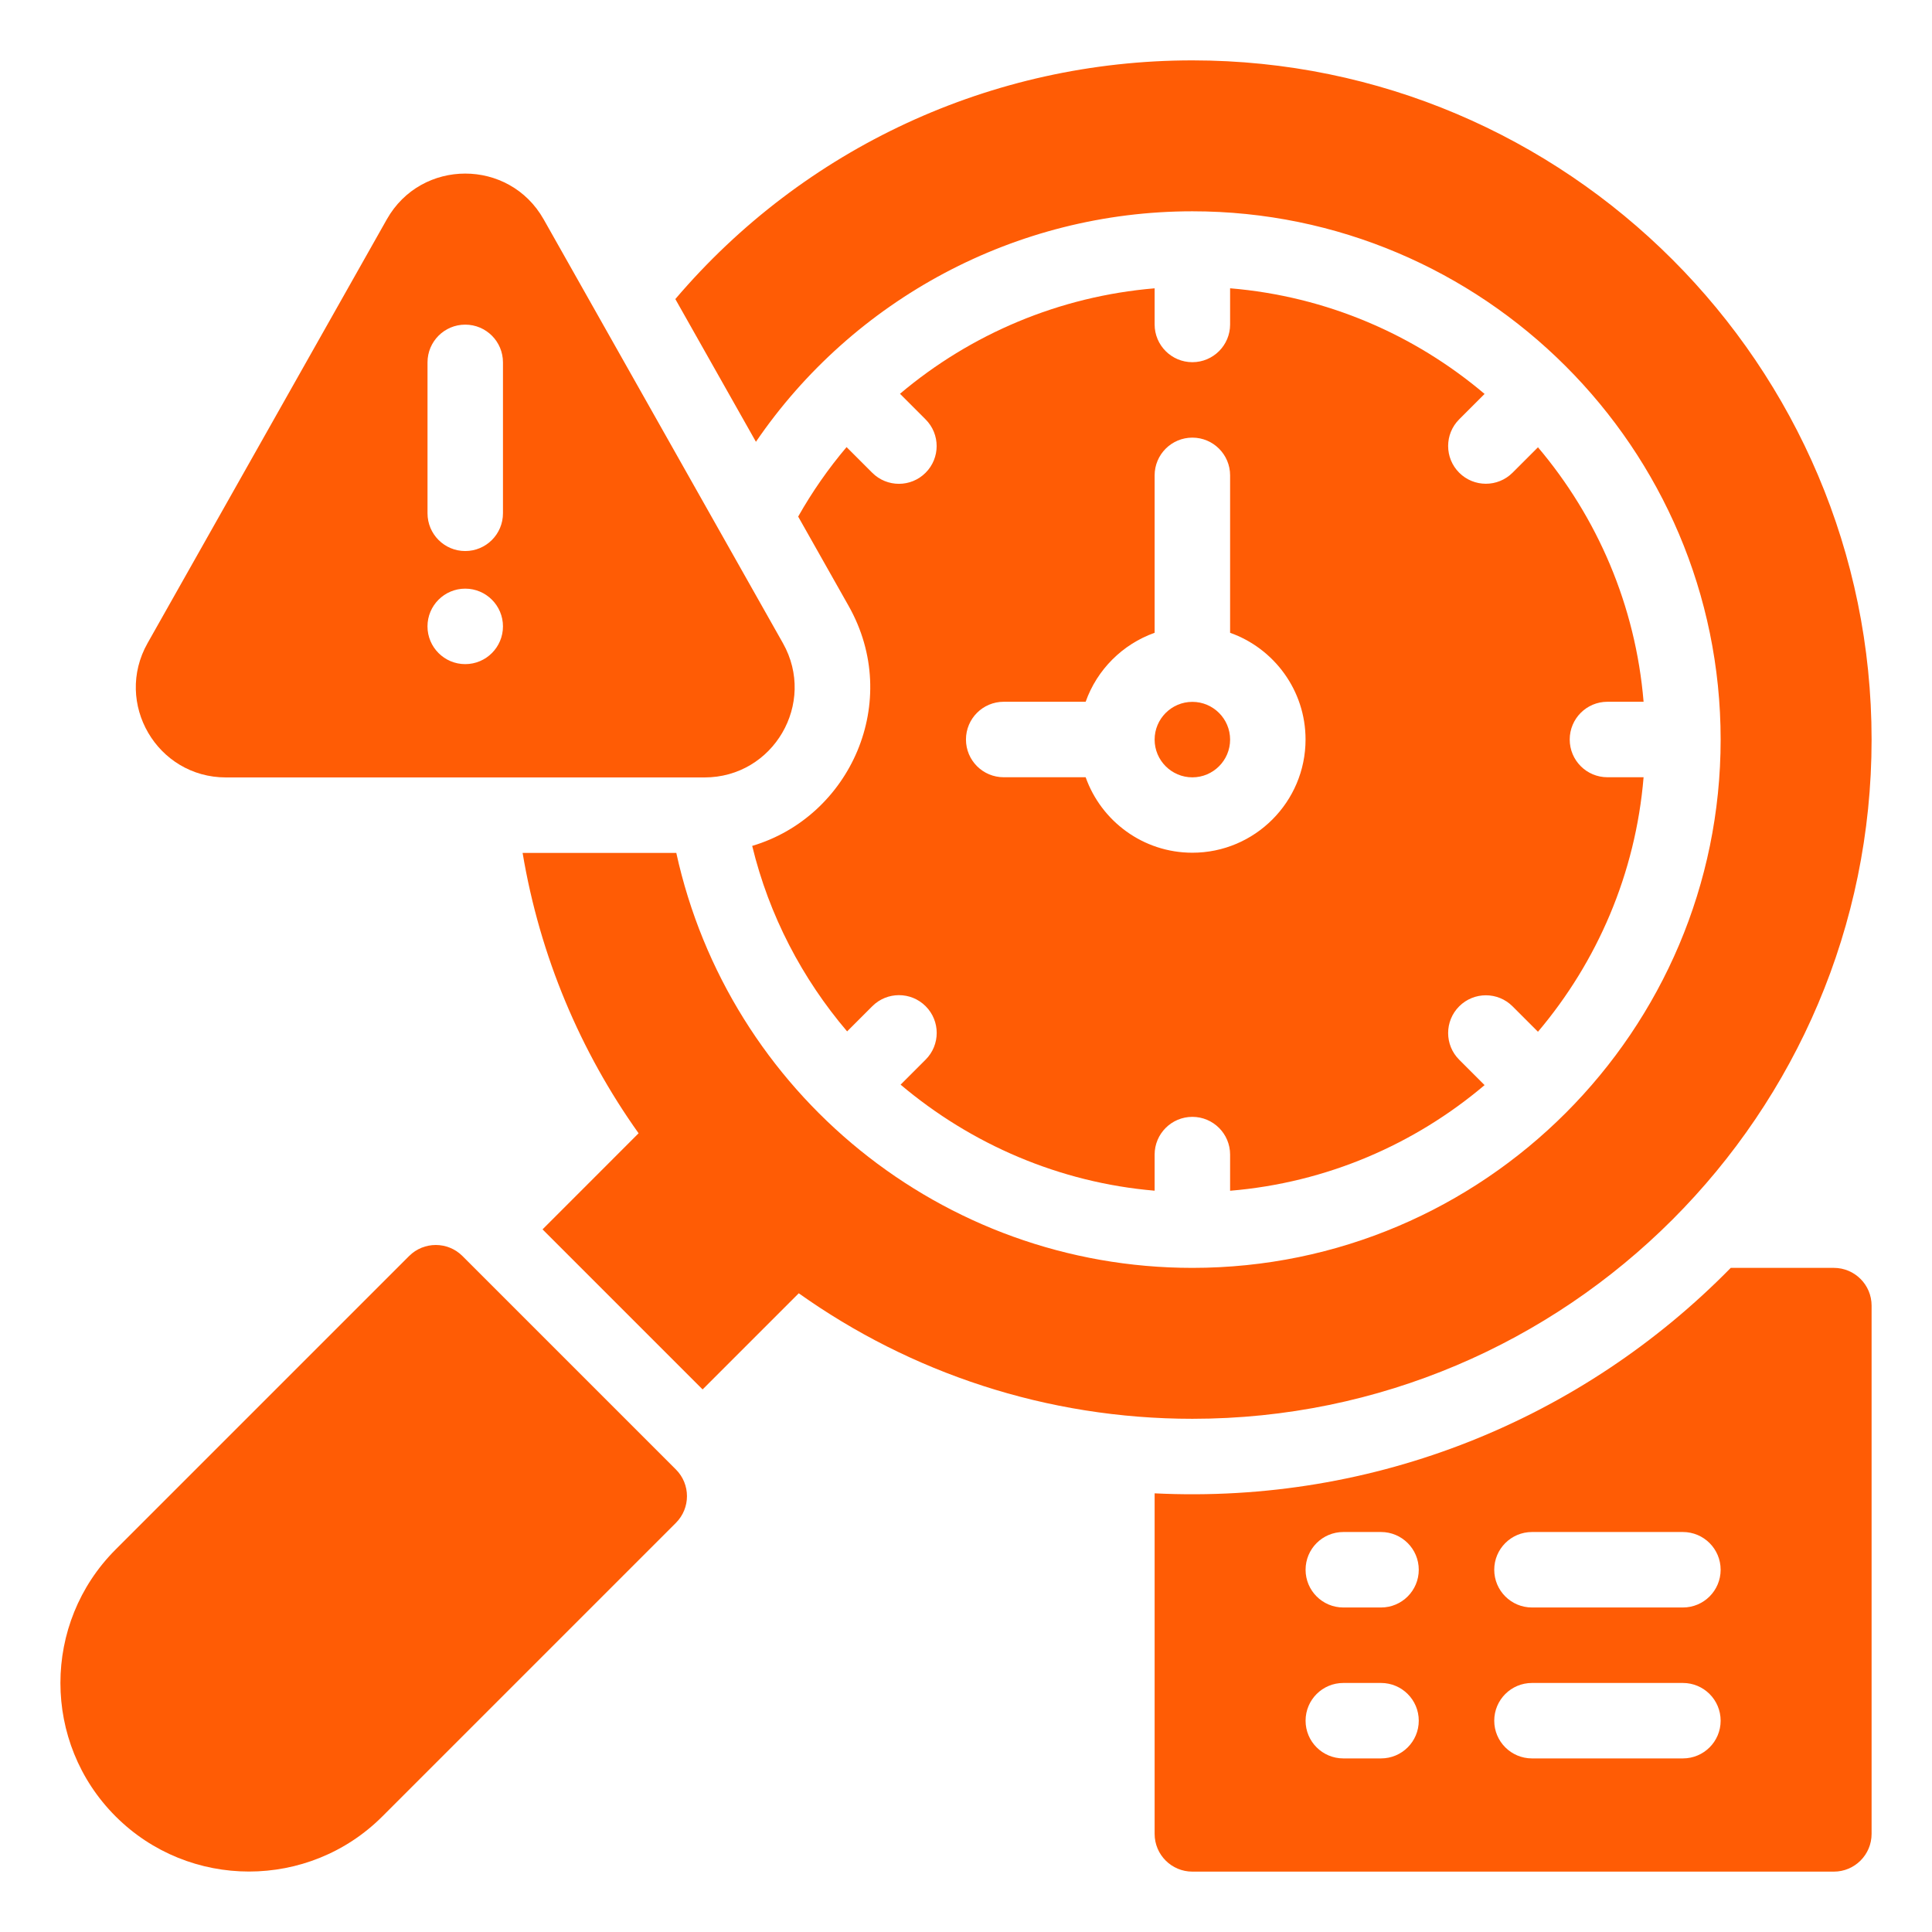
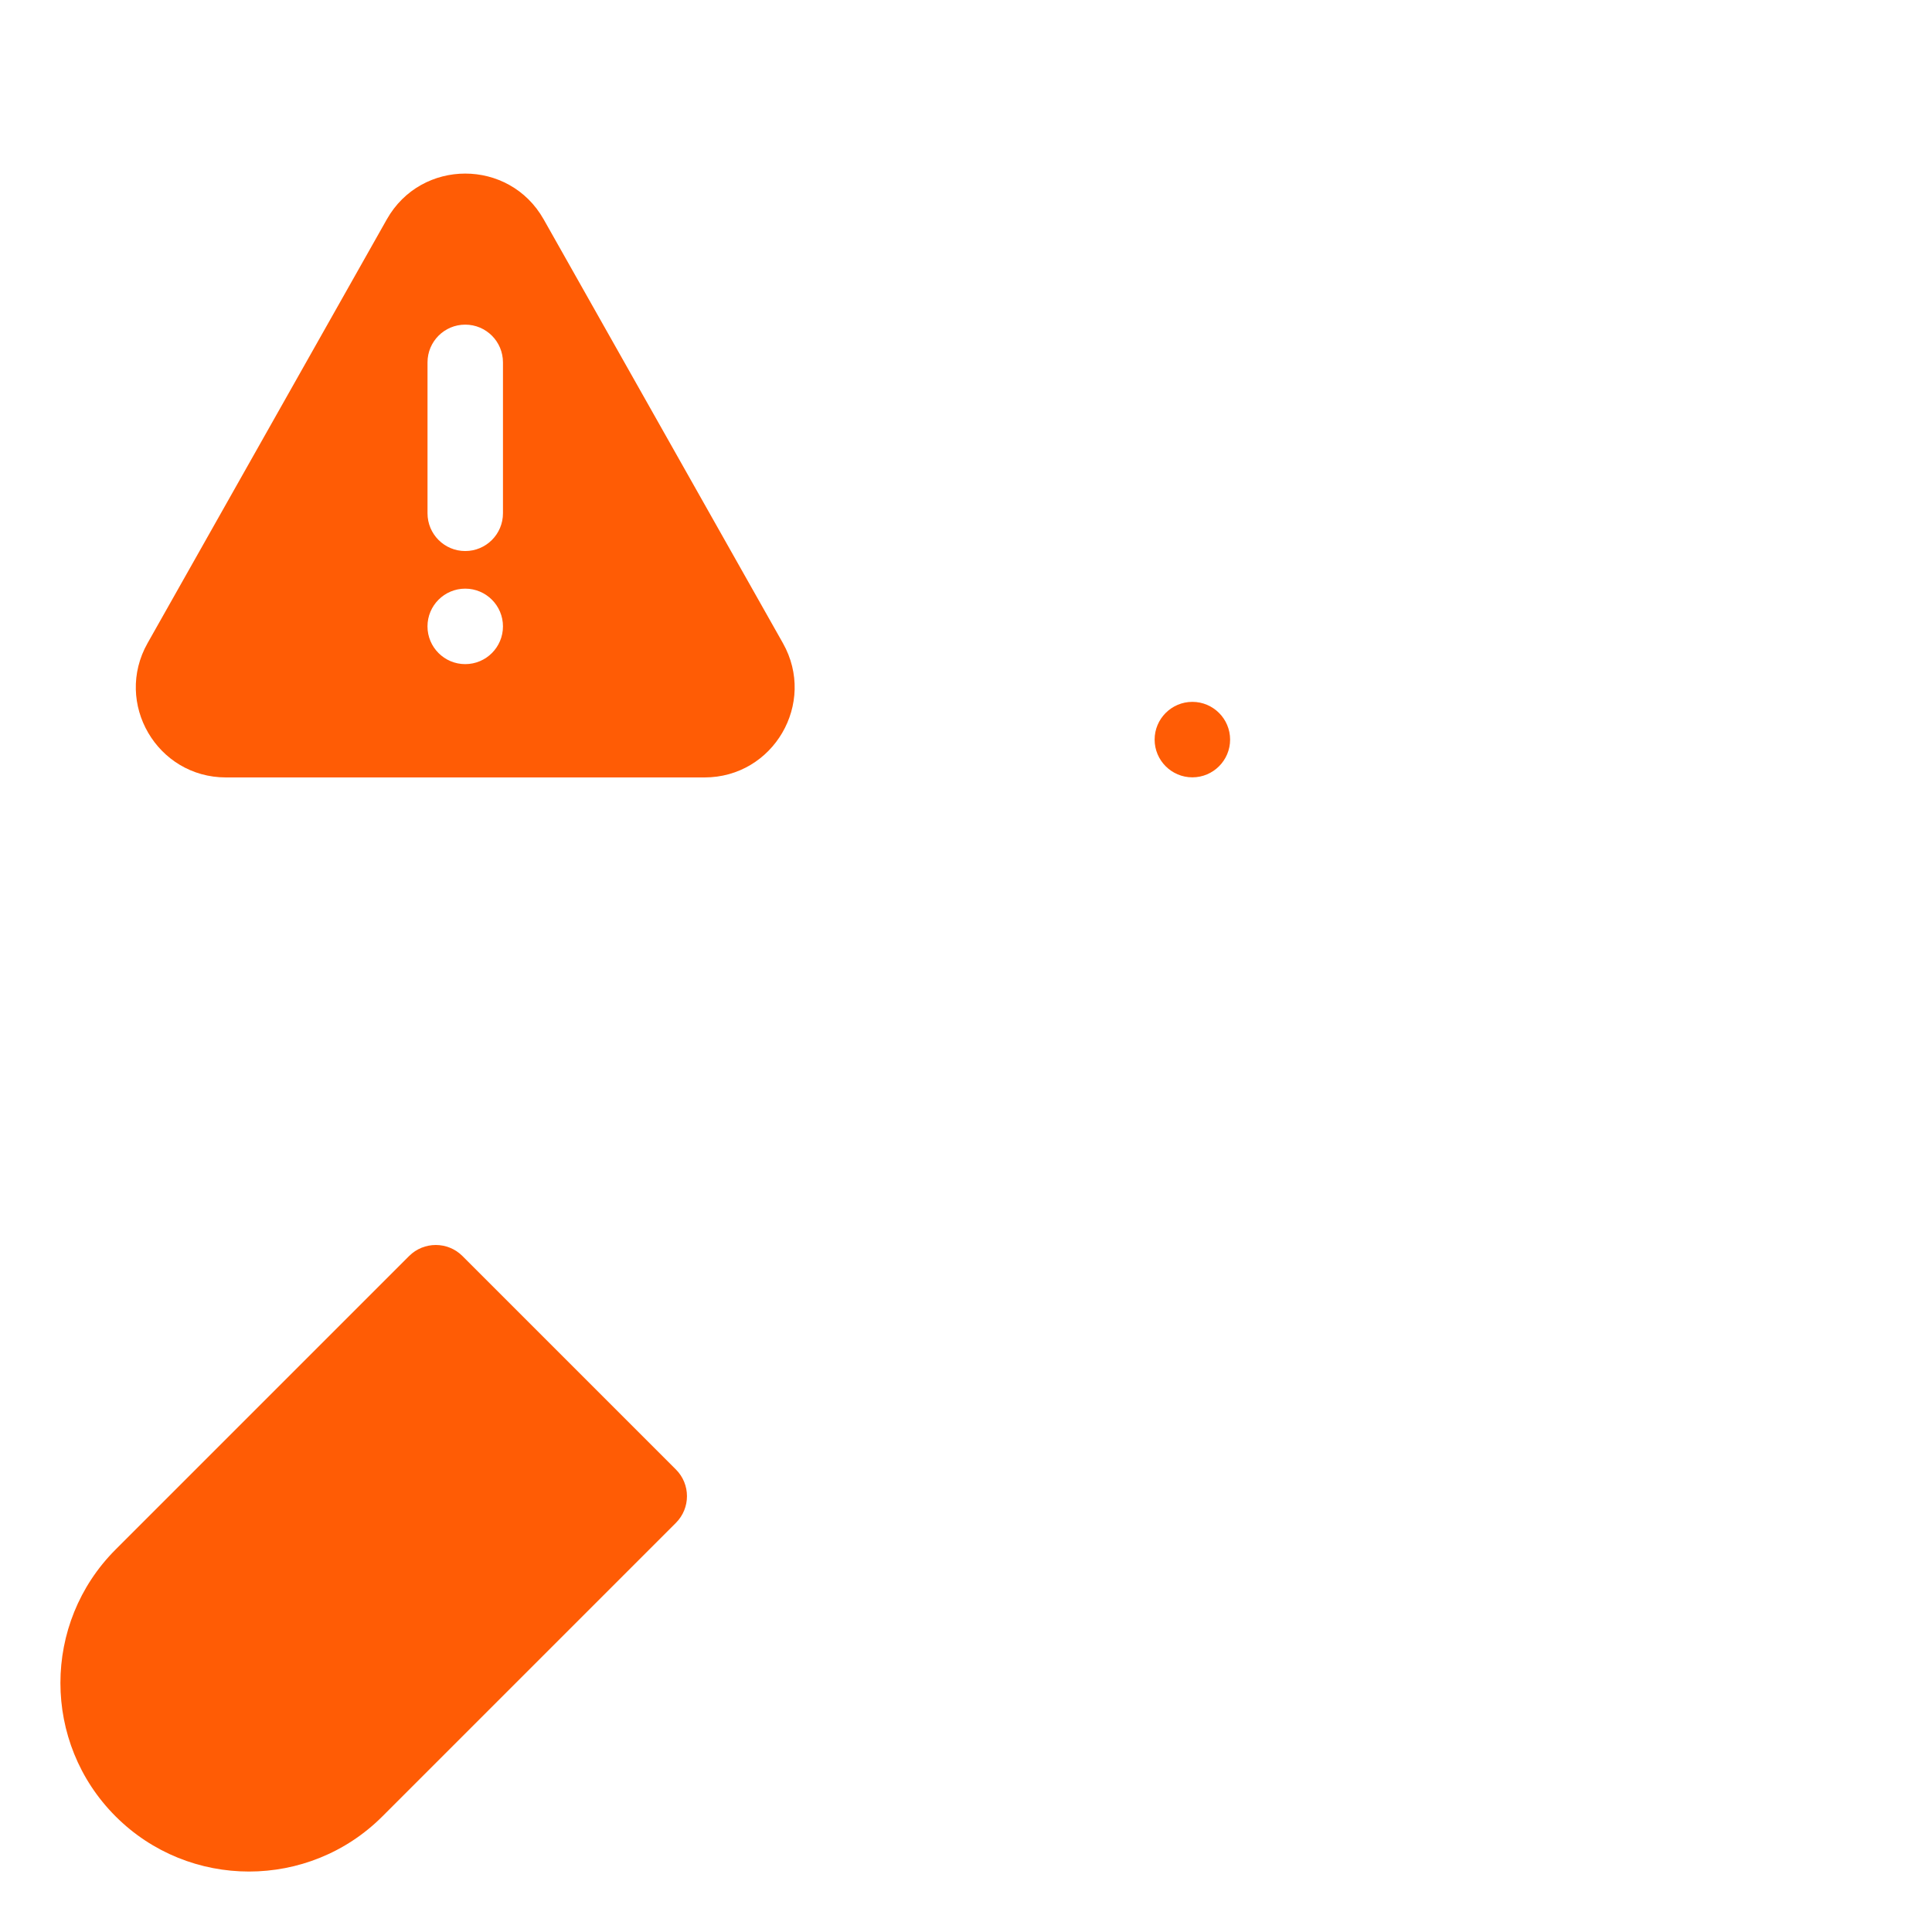
<svg xmlns="http://www.w3.org/2000/svg" width="60" height="60" viewBox="0 0 60 60" fill="none">
  <path d="M14.362 39.007C13.905 38.55 13.162 38.55 12.705 39.007L3.59 48.122C1.305 50.407 1.305 54.124 3.59 56.409C5.874 58.693 9.591 58.694 11.876 56.409L20.991 47.294C21.449 46.836 21.449 46.094 20.991 45.636L14.362 39.007Z" fill="#FF5C05" />
-   <path d="M56.952 39.375H53.75C49.135 44.077 42.711 46.715 35.858 46.377V56.953C35.858 57.6 36.383 58.125 37.03 58.125H56.952C57.599 58.125 58.124 57.6 58.124 56.953V40.547C58.124 39.9 57.599 39.375 56.952 39.375ZM42.889 54.609H41.718C41.07 54.609 40.546 54.085 40.546 53.438C40.546 52.79 41.07 52.266 41.718 52.266H42.889C43.536 52.266 44.061 52.79 44.061 53.438C44.061 54.085 43.537 54.609 42.889 54.609ZM42.889 49.922H41.718C41.07 49.922 40.546 49.397 40.546 48.75C40.546 48.103 41.07 47.578 41.718 47.578H42.889C43.536 47.578 44.061 48.103 44.061 48.75C44.061 49.397 43.537 49.922 42.889 49.922ZM52.264 54.609H47.577C46.93 54.609 46.405 54.085 46.405 53.438C46.405 52.79 46.93 52.266 47.577 52.266H52.264C52.911 52.266 53.436 52.79 53.436 53.438C53.436 54.085 52.912 54.609 52.264 54.609ZM52.264 49.922H47.577C46.93 49.922 46.405 49.397 46.405 48.75C46.405 48.103 46.93 47.578 47.577 47.578H52.264C52.911 47.578 53.436 48.103 53.436 48.75C53.436 49.397 52.912 49.922 52.264 49.922Z" fill="#FF5C05" />
  <path d="M37.03 24.141C37.676 24.141 38.202 23.615 38.202 22.969C38.202 22.323 37.676 21.797 37.03 21.797C36.384 21.797 35.858 22.323 35.858 22.969C35.858 23.615 36.384 24.141 37.03 24.141Z" fill="#FF5C05" />
-   <path d="M58.124 22.969C58.124 11.338 48.661 1.875 37.03 1.875C30.788 1.875 24.957 4.605 20.973 9.288L23.476 13.72C26.497 9.296 31.545 6.562 37.03 6.562C46.061 6.562 53.436 13.911 53.436 22.969C53.436 32.001 46.089 39.375 37.03 39.375C29.236 39.375 22.631 33.917 21.003 26.488H16.23C16.769 29.709 18.03 32.664 19.832 35.195L16.849 38.179L21.82 43.15L24.806 40.164C28.269 42.626 32.497 44.062 37.03 44.062C48.661 44.062 58.124 34.6 58.124 22.969Z" fill="#FF5C05" />
-   <path d="M23.36 26.27C23.884 28.432 24.913 30.393 26.308 32.031L27.09 31.249C27.547 30.791 28.29 30.791 28.747 31.249C29.205 31.707 29.205 32.449 28.747 32.907L27.969 33.685C30.156 35.533 32.899 36.727 35.858 36.978V35.857C35.858 35.21 36.383 34.685 37.03 34.685C37.677 34.685 38.202 35.21 38.202 35.857V36.98C41.2 36.731 43.934 35.538 46.105 33.699L45.316 32.91C44.859 32.453 44.859 31.711 45.316 31.253C45.774 30.795 46.516 30.795 46.974 31.253L47.763 32.042C49.601 29.87 50.794 27.137 51.043 24.138H49.92C49.273 24.138 48.749 23.614 48.749 22.966C48.749 22.319 49.273 21.794 49.92 21.794H51.043C50.794 18.796 49.601 16.062 47.763 13.891L46.974 14.68C46.516 15.138 45.774 15.138 45.316 14.68C44.859 14.222 44.859 13.48 45.316 13.023L46.105 12.234C43.934 10.395 41.2 9.202 38.202 8.953V10.076C38.202 10.723 37.677 11.248 37.03 11.248C36.383 11.248 35.858 10.723 35.858 10.076V8.954C32.905 9.201 30.152 10.369 27.95 12.229L28.745 13.025C29.203 13.482 29.203 14.224 28.745 14.682C28.288 15.14 27.546 15.14 27.088 14.682L26.291 13.885C25.728 14.549 25.224 15.271 24.788 16.043L26.355 18.818C28.027 21.779 26.41 25.365 23.36 26.27ZM31.171 21.794H33.716C34.069 20.797 34.861 20.006 35.858 19.652V14.763C35.858 14.116 36.383 13.591 37.03 13.591C37.677 13.591 38.202 14.116 38.202 14.763V19.652C39.566 20.136 40.545 21.439 40.545 22.966C40.545 24.905 38.968 26.482 37.03 26.482C35.502 26.482 34.2 25.502 33.716 24.138H31.171C30.523 24.138 29.999 23.614 29.999 22.966C29.999 22.319 30.523 21.794 31.171 21.794Z" fill="#FF5C05" />
  <path d="M7.018 24.144H21.879C24.02 24.144 25.366 21.837 24.314 19.973L16.884 6.812C15.813 4.917 13.083 4.917 12.013 6.812L4.583 19.973C3.53 21.837 4.877 24.144 7.018 24.144ZM13.277 11.254C13.277 10.606 13.801 10.082 14.448 10.082C15.096 10.082 15.62 10.606 15.62 11.254V15.941C15.62 16.588 15.096 17.113 14.448 17.113C13.801 17.113 13.277 16.588 13.277 15.941V11.254ZM14.448 18.281C15.095 18.281 15.62 18.806 15.62 19.453C15.62 20.1 15.095 20.625 14.448 20.625C13.801 20.625 13.276 20.1 13.276 19.453C13.276 18.806 13.801 18.281 14.448 18.281Z" fill="#FF5C05" />
</svg>